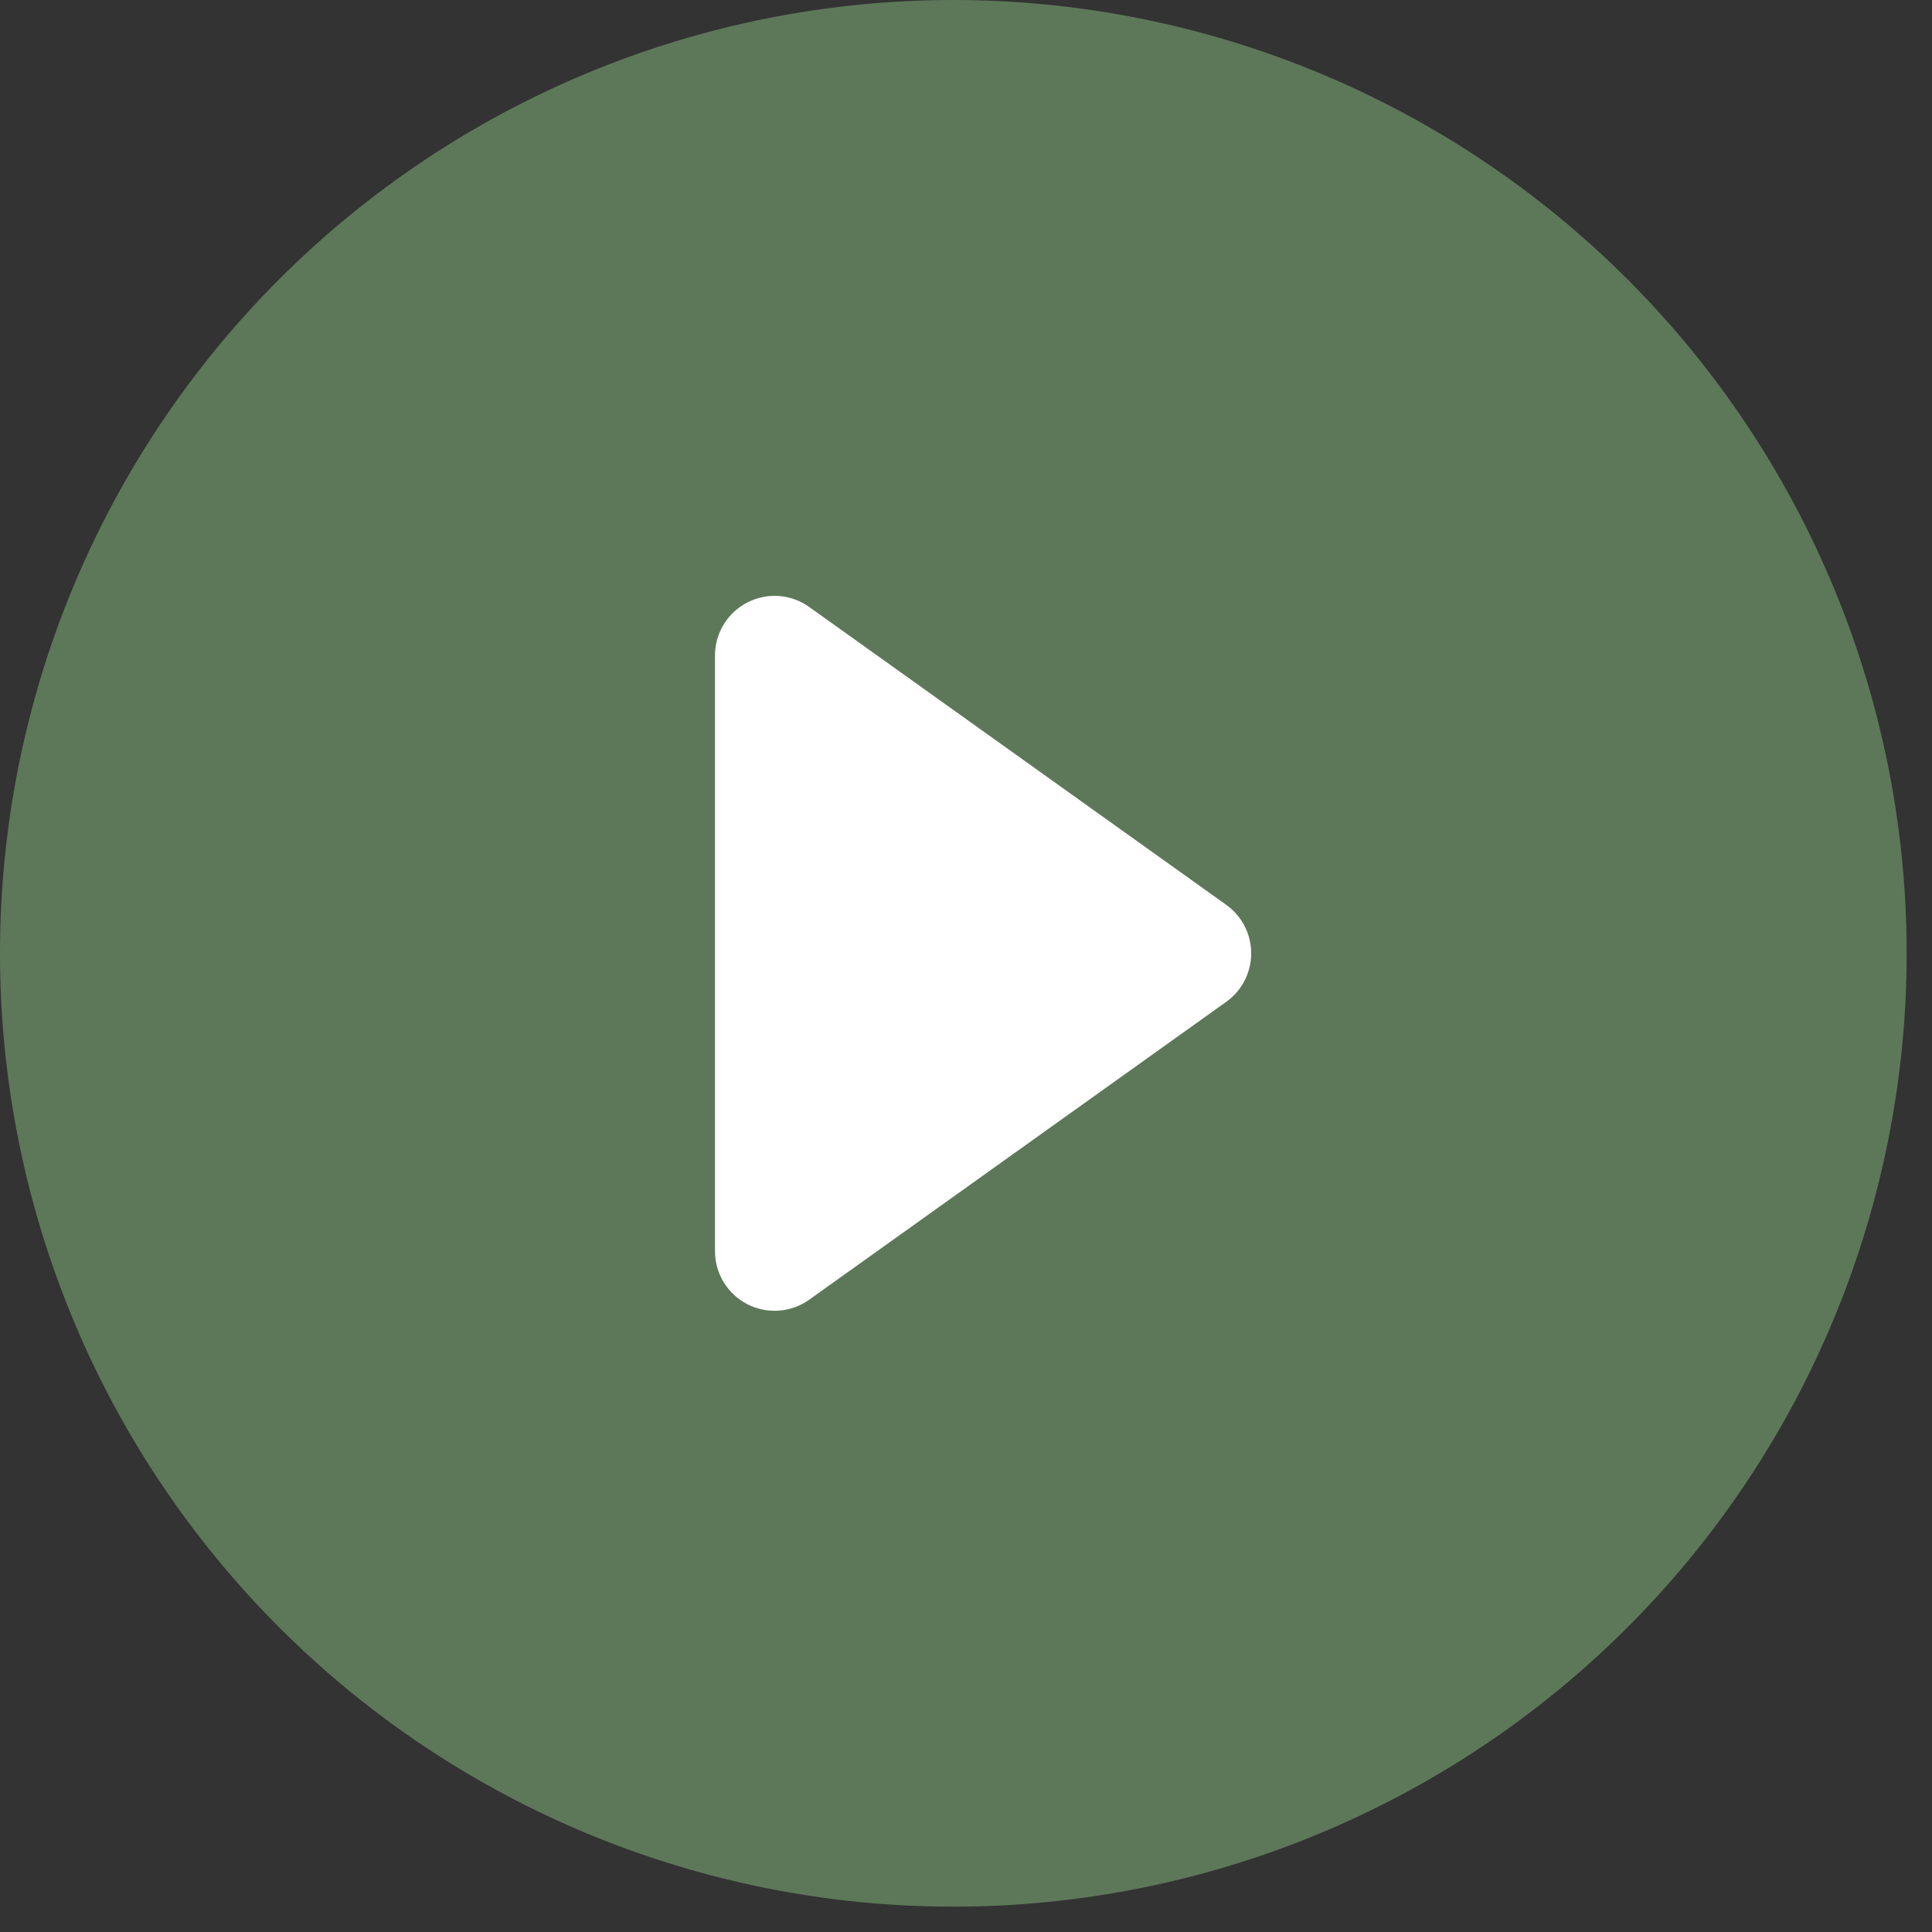
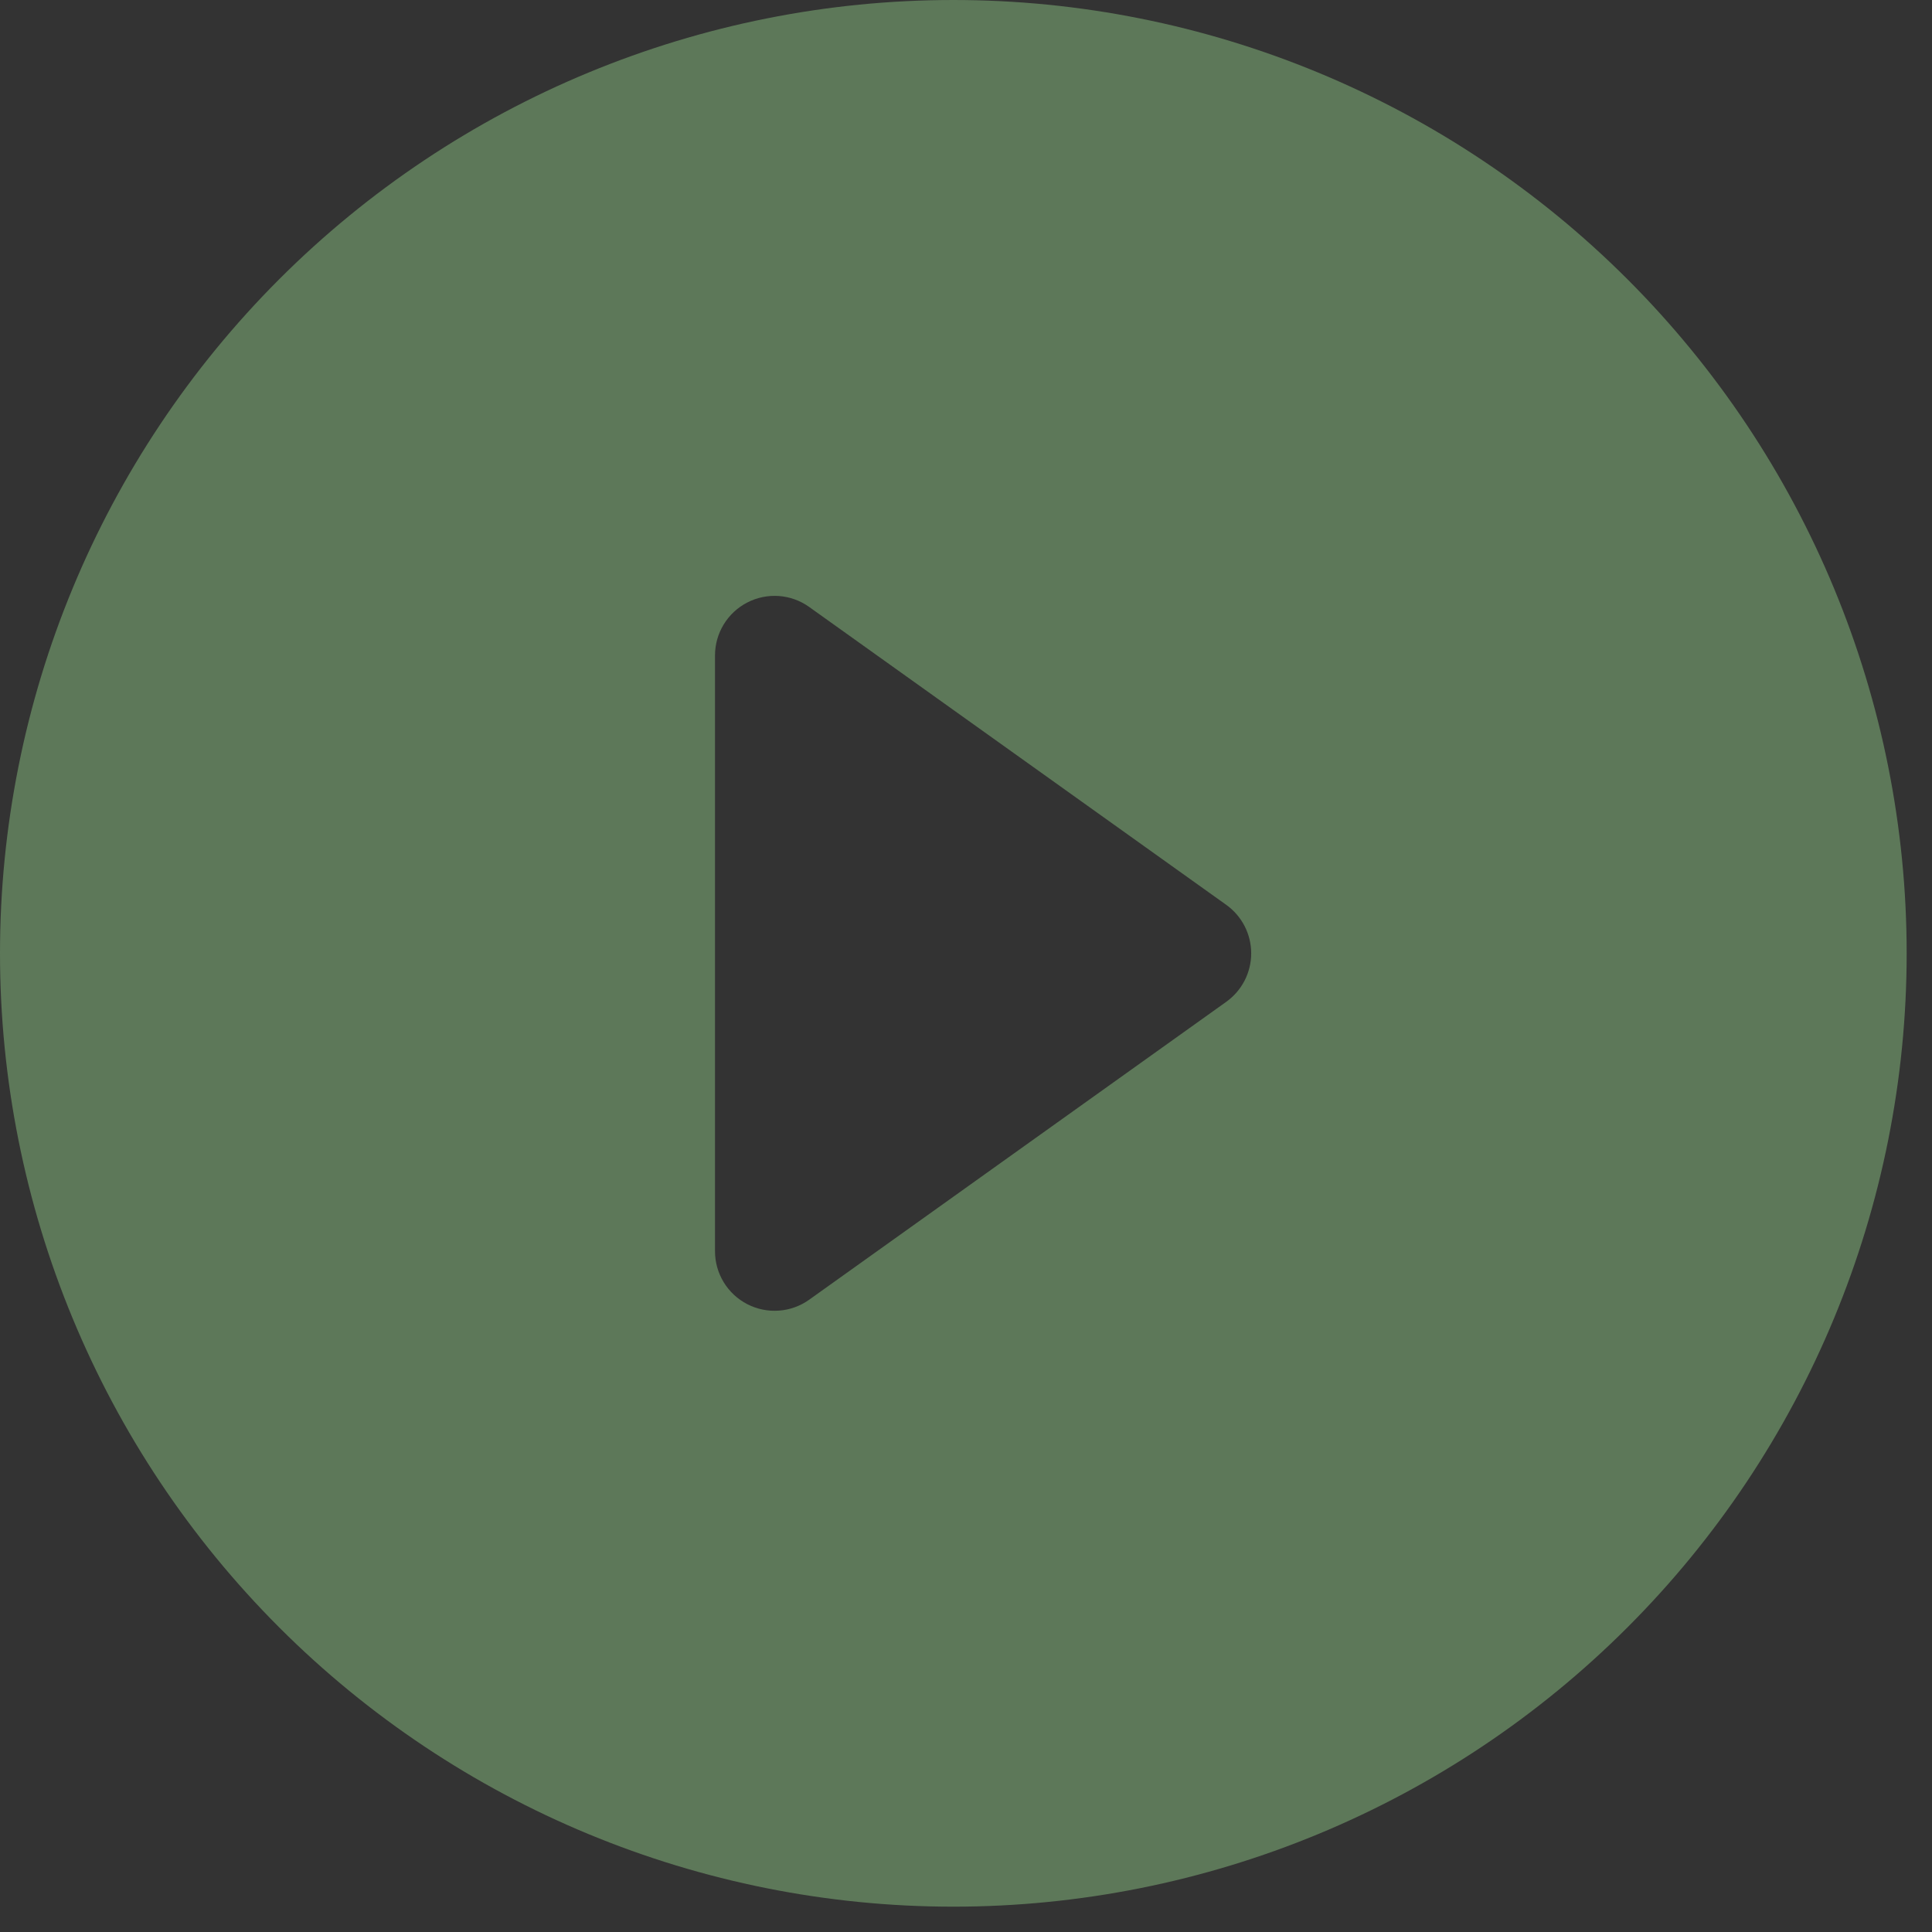
<svg xmlns="http://www.w3.org/2000/svg" width="71" height="71" viewBox="0 0 71 71" fill="none">
  <rect x="0" y="0" width="71" height="71" fill="#333333" stroke="none" />
-   <circle cx="35.362" cy="34.053" r="18.991" fill="white" />
  <path d="M70.069 35.034C70.069 44.326 66.378 53.237 59.807 59.807C53.237 66.378 44.326 70.069 35.034 70.069C25.743 70.069 16.832 66.378 10.261 59.807C3.691 53.237 0 44.326 0 35.034C0 25.743 3.691 16.832 10.261 10.261C16.832 3.691 25.743 0 35.034 0C44.326 0 53.237 3.691 59.807 10.261C66.378 16.832 70.069 25.743 70.069 35.034V35.034ZM29.735 22.304C29.408 22.071 29.023 21.932 28.622 21.903C28.221 21.875 27.82 21.957 27.463 22.141C27.105 22.325 26.806 22.604 26.596 22.947C26.387 23.29 26.276 23.684 26.276 24.086V45.983C26.276 46.385 26.387 46.779 26.596 47.122C26.806 47.465 27.105 47.744 27.463 47.928C27.82 48.112 28.221 48.194 28.622 48.165C29.023 48.137 29.408 47.998 29.735 47.765L45.063 36.817C45.347 36.614 45.578 36.347 45.738 36.037C45.897 35.727 45.981 35.383 45.981 35.034C45.981 34.686 45.897 34.342 45.738 34.032C45.578 33.722 45.347 33.455 45.063 33.252L29.735 22.304V22.304Z" fill="#5D7859" />
</svg>